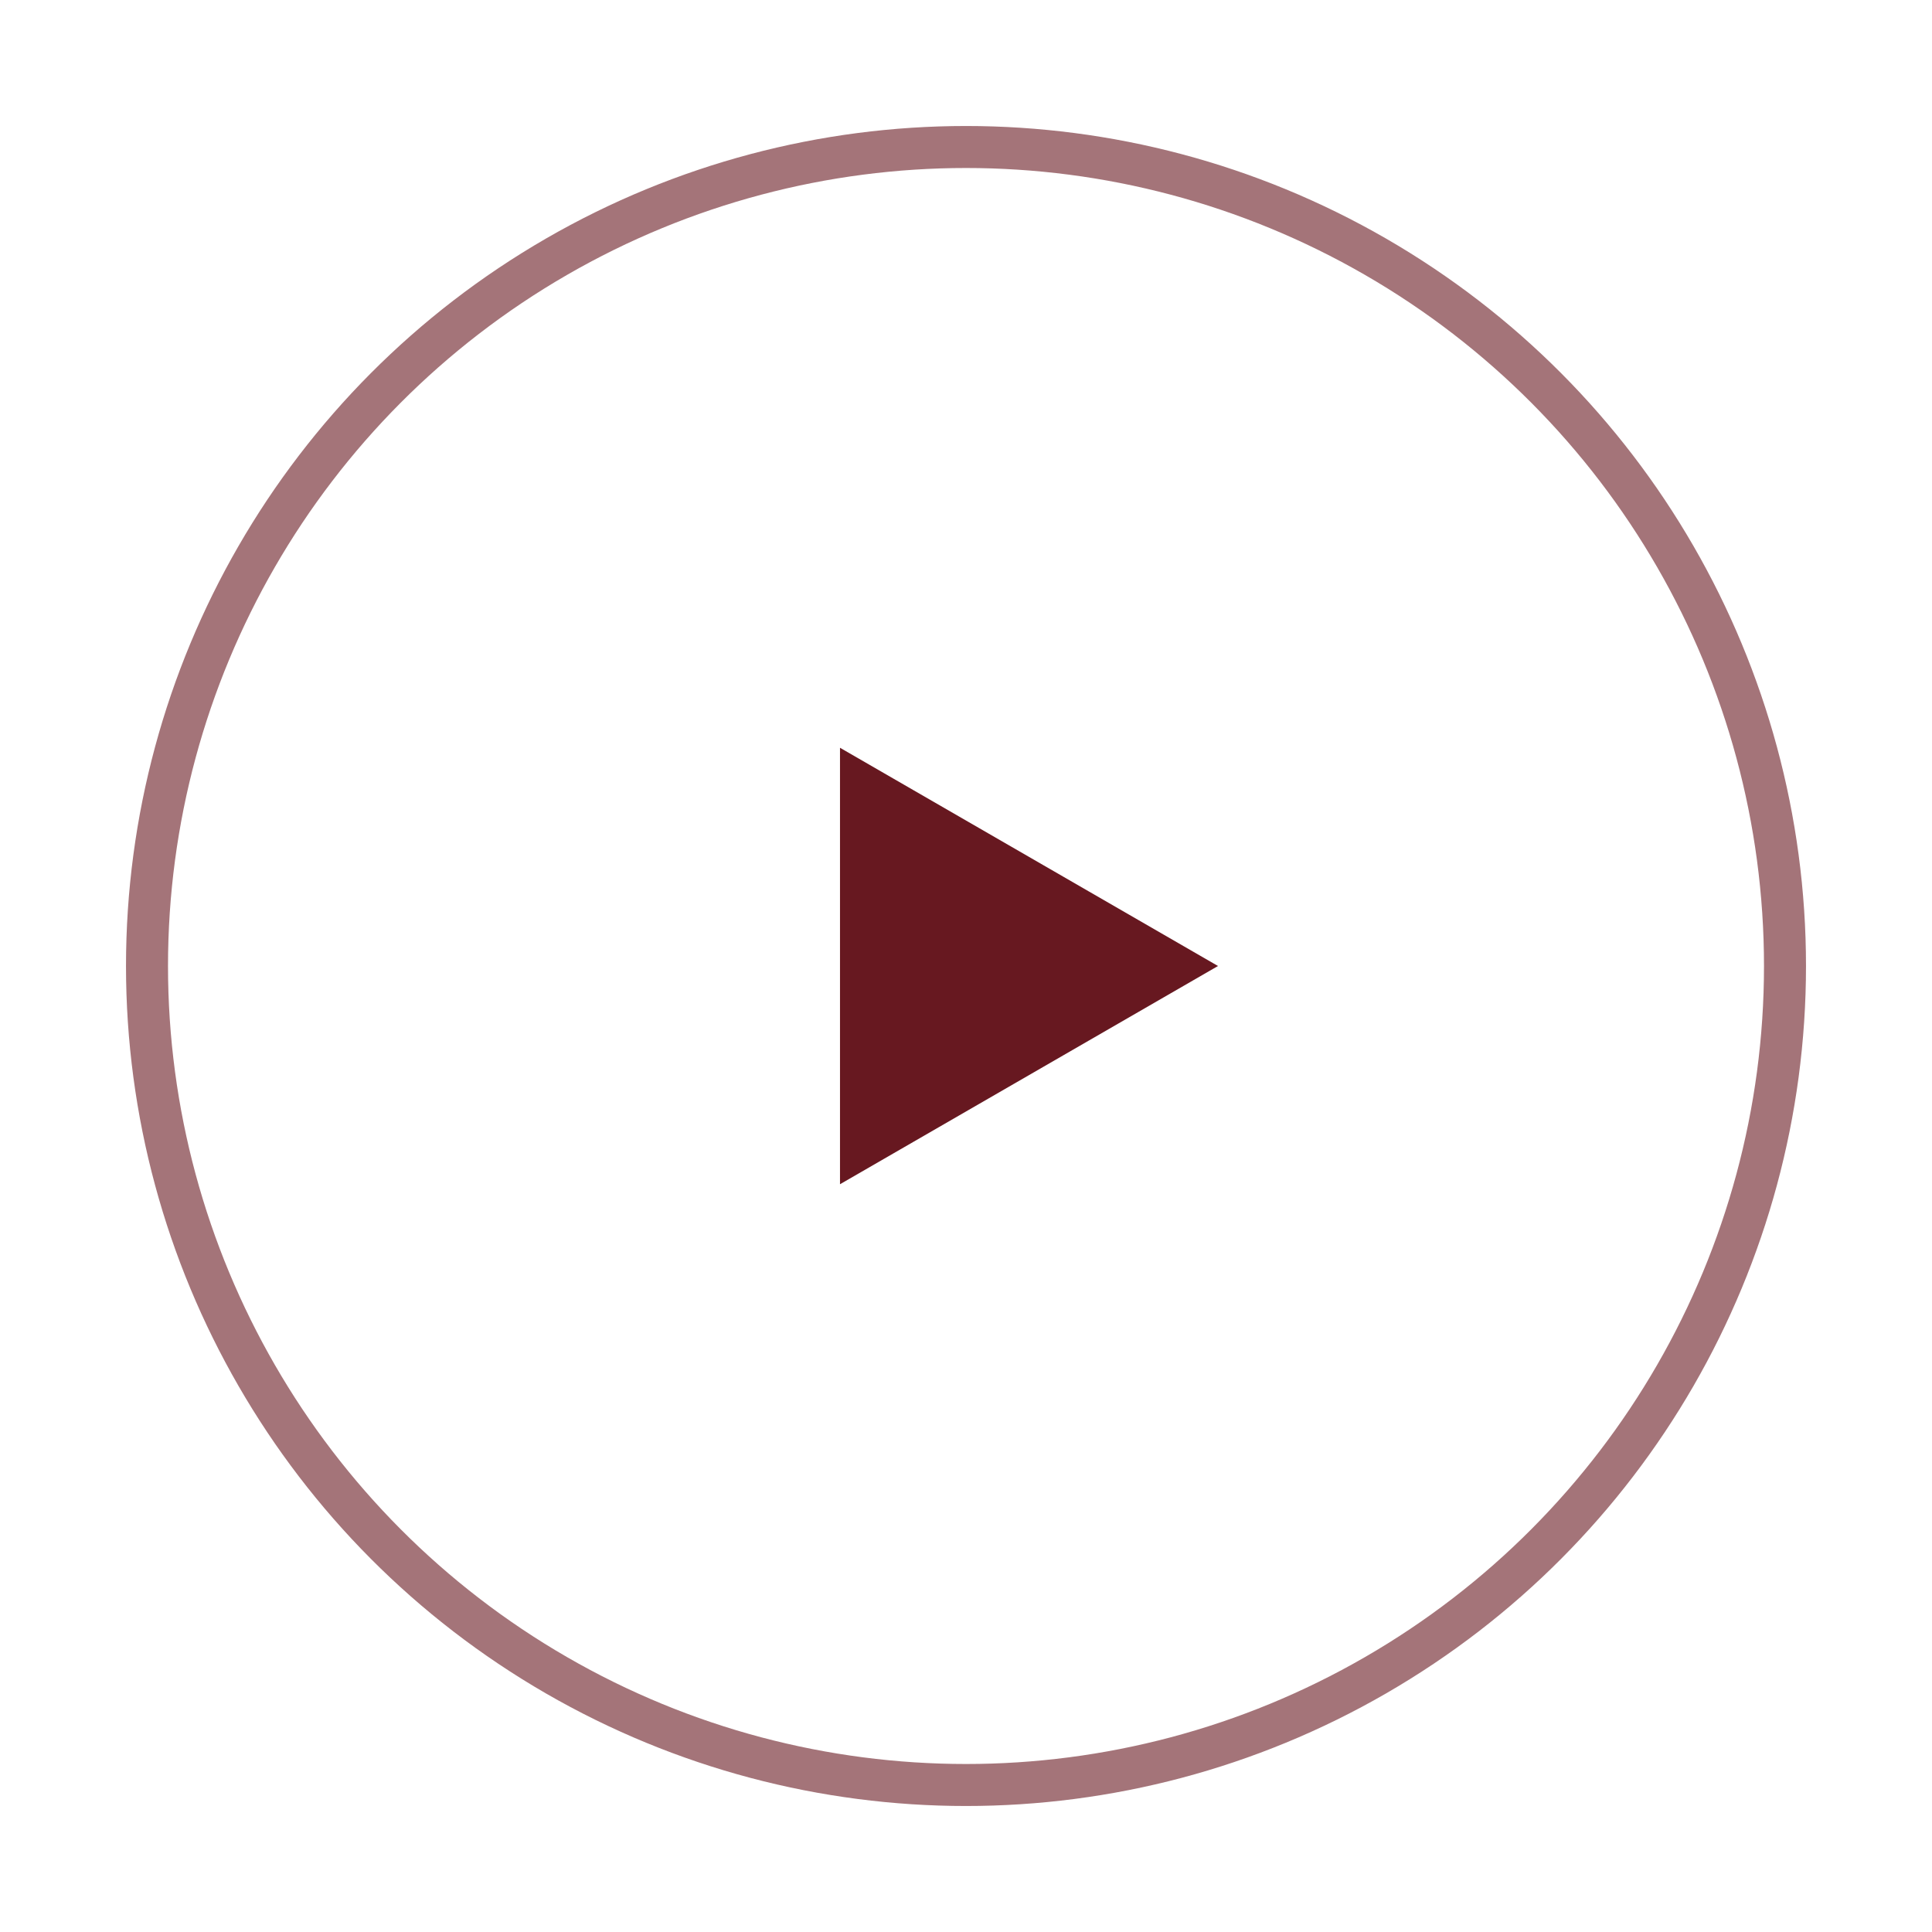
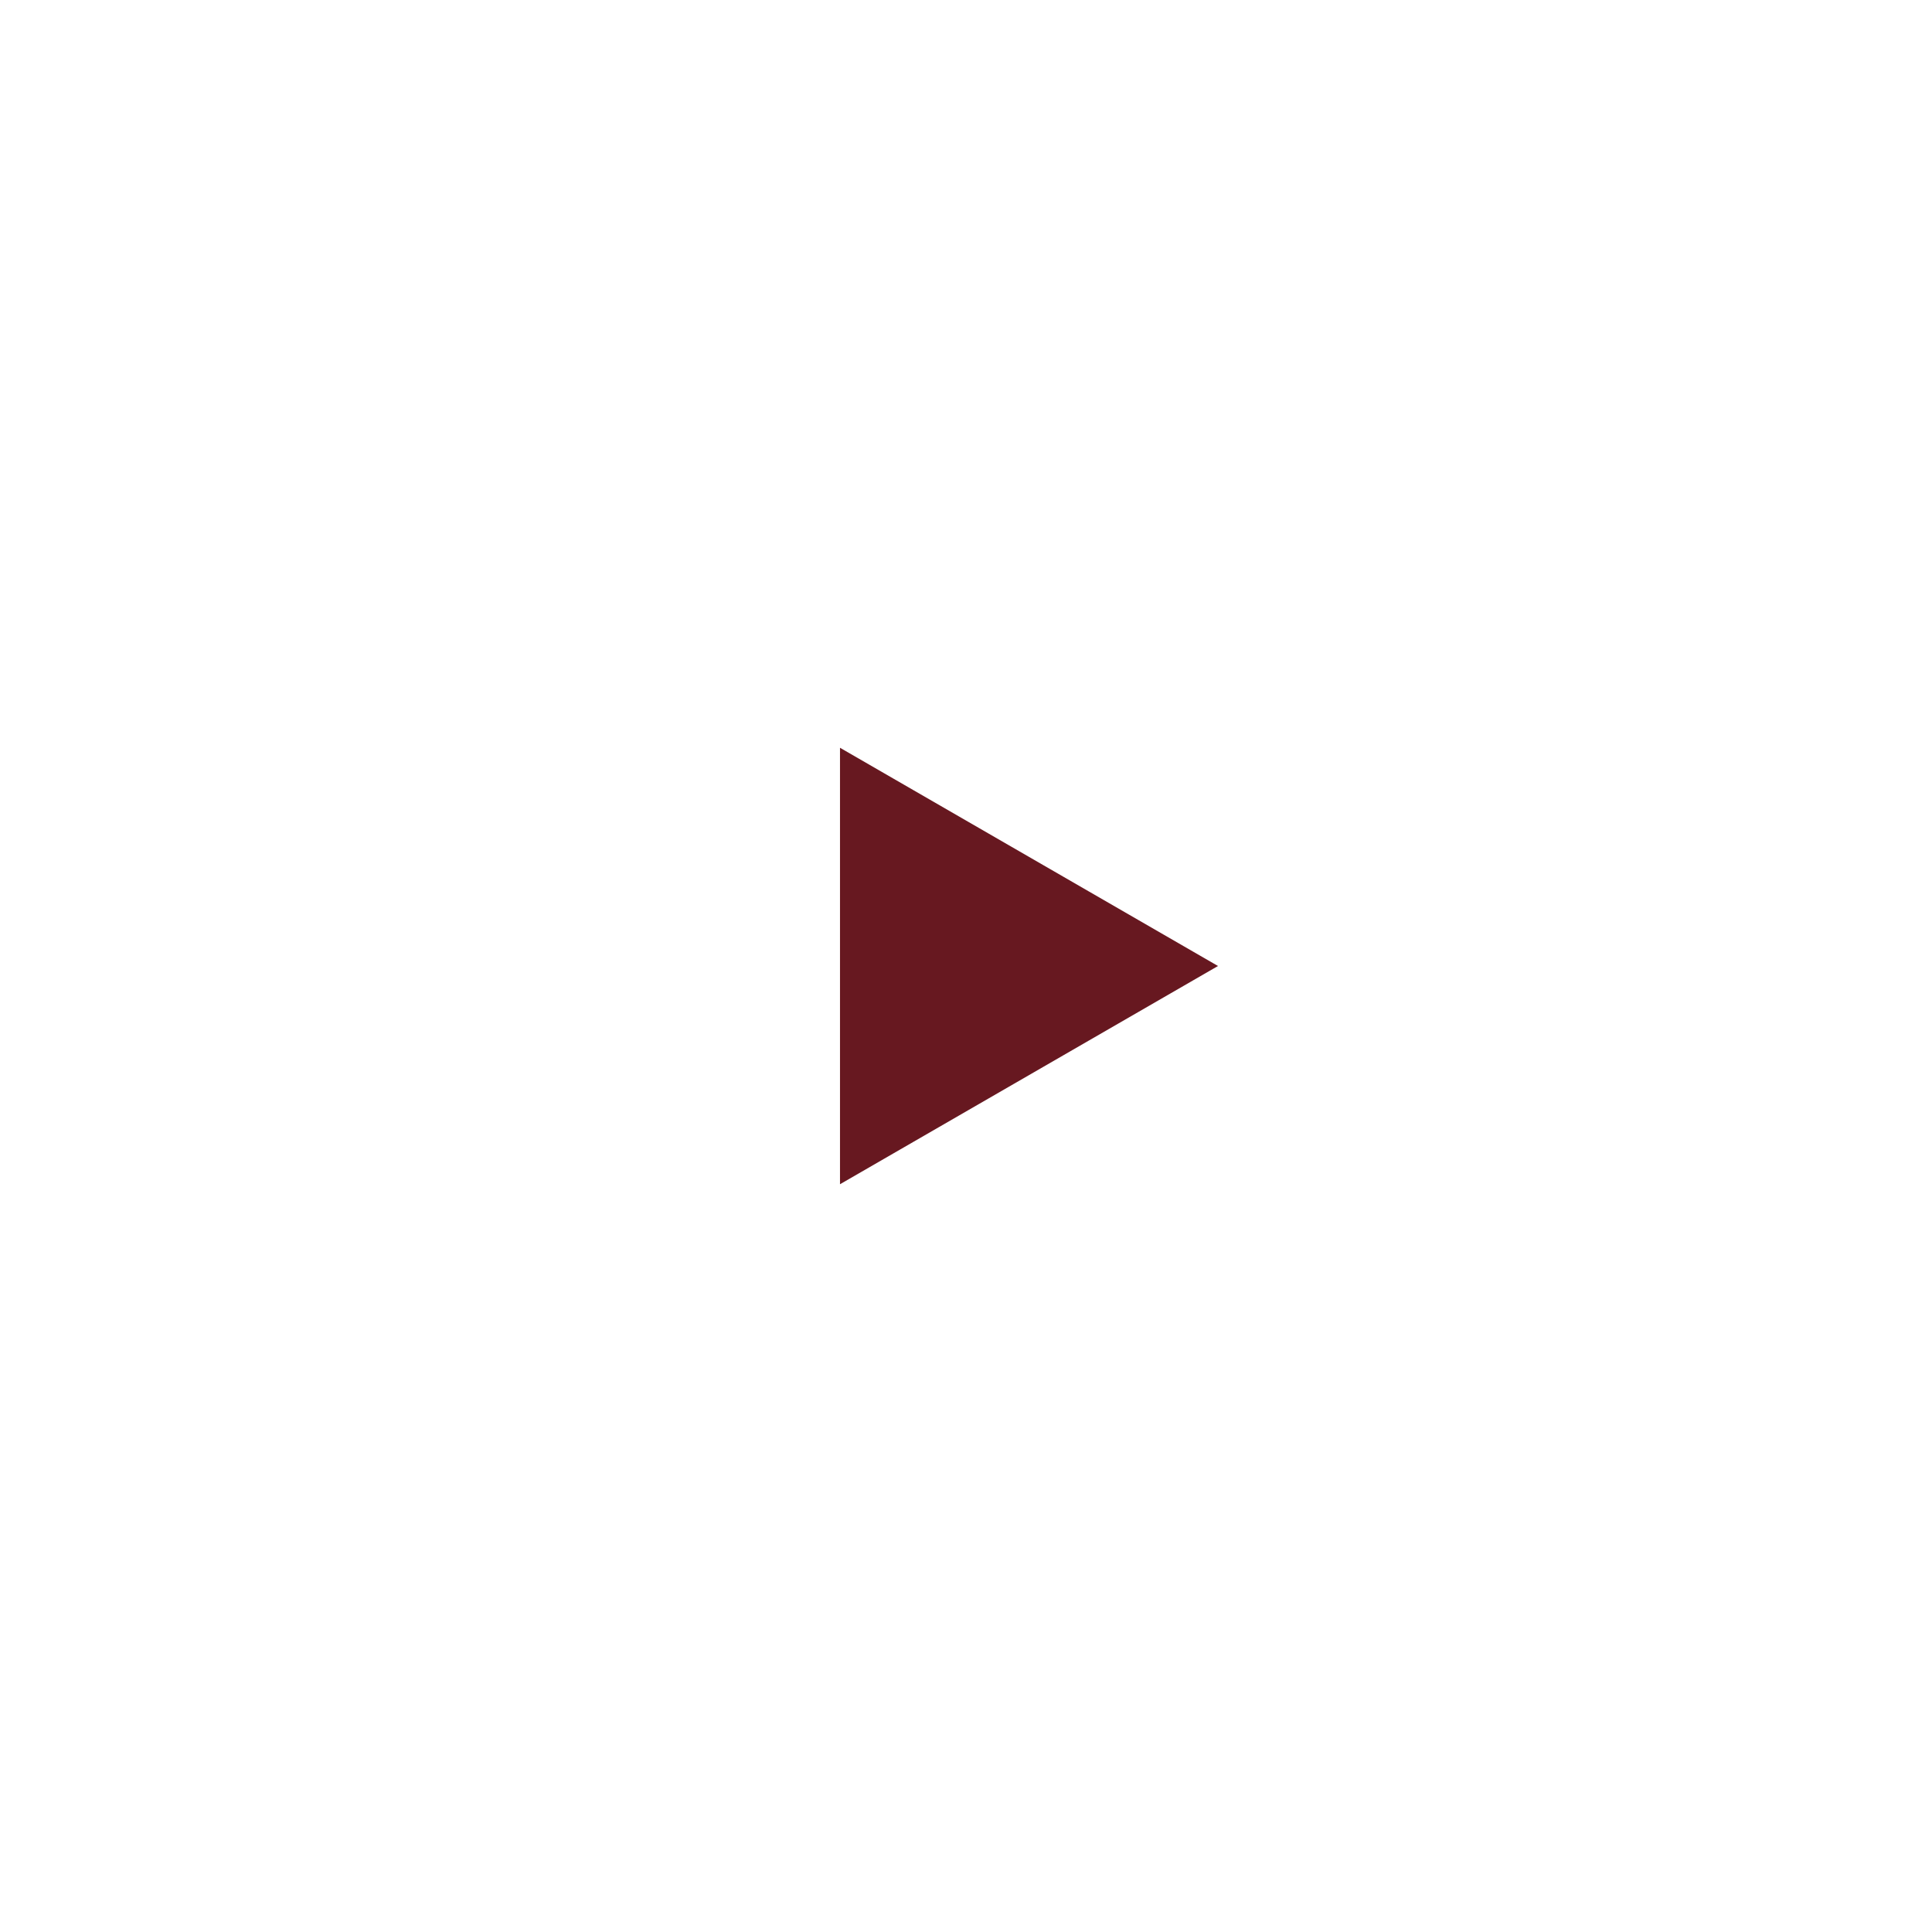
<svg xmlns="http://www.w3.org/2000/svg" width="46" height="46" viewBox="0 0 46 46" fill="none">
-   <circle cx="23" cy="23" r="19.5" stroke="#671820" stroke-opacity="0.6" />
-   <path d="M29 23L20 28.196V17.804L29 23Z" fill="#671820" />
+   <path d="M29 23L20 28.196V17.804L29 23" fill="#671820" />
</svg>